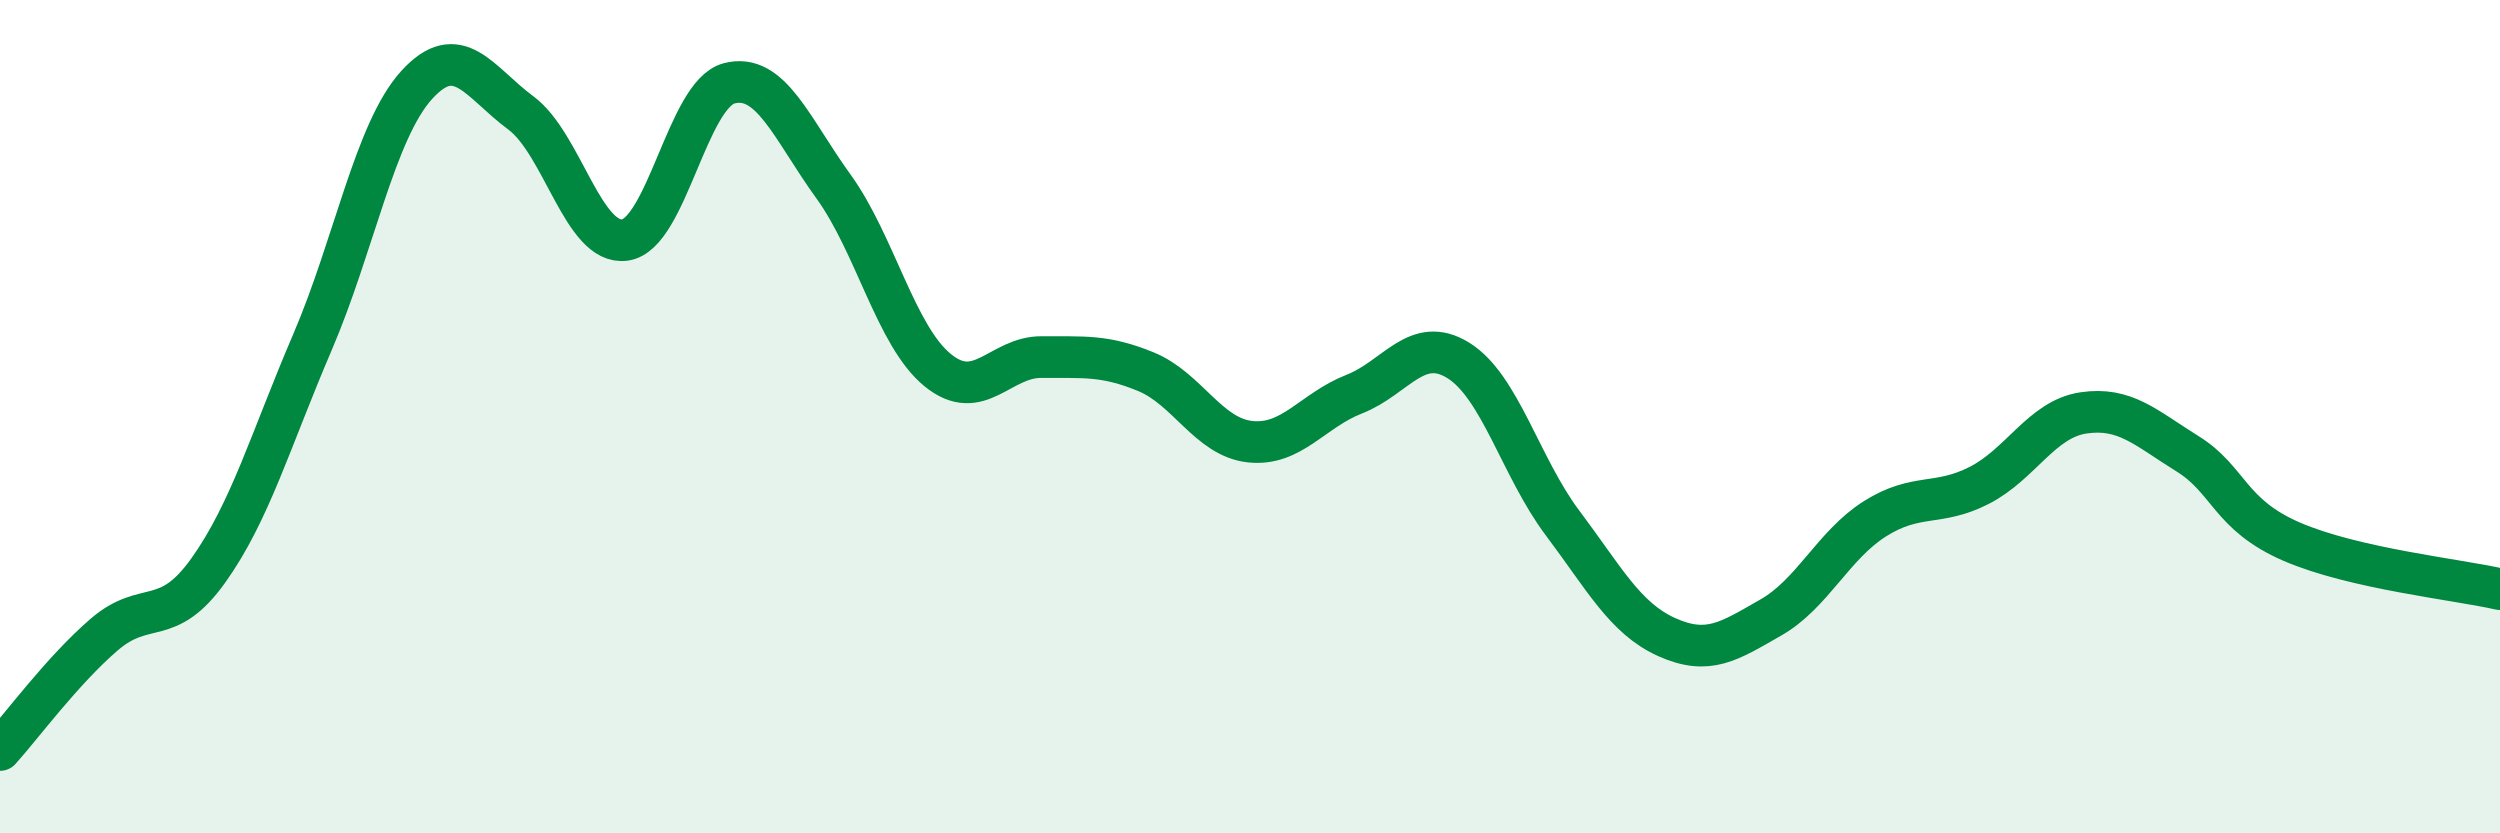
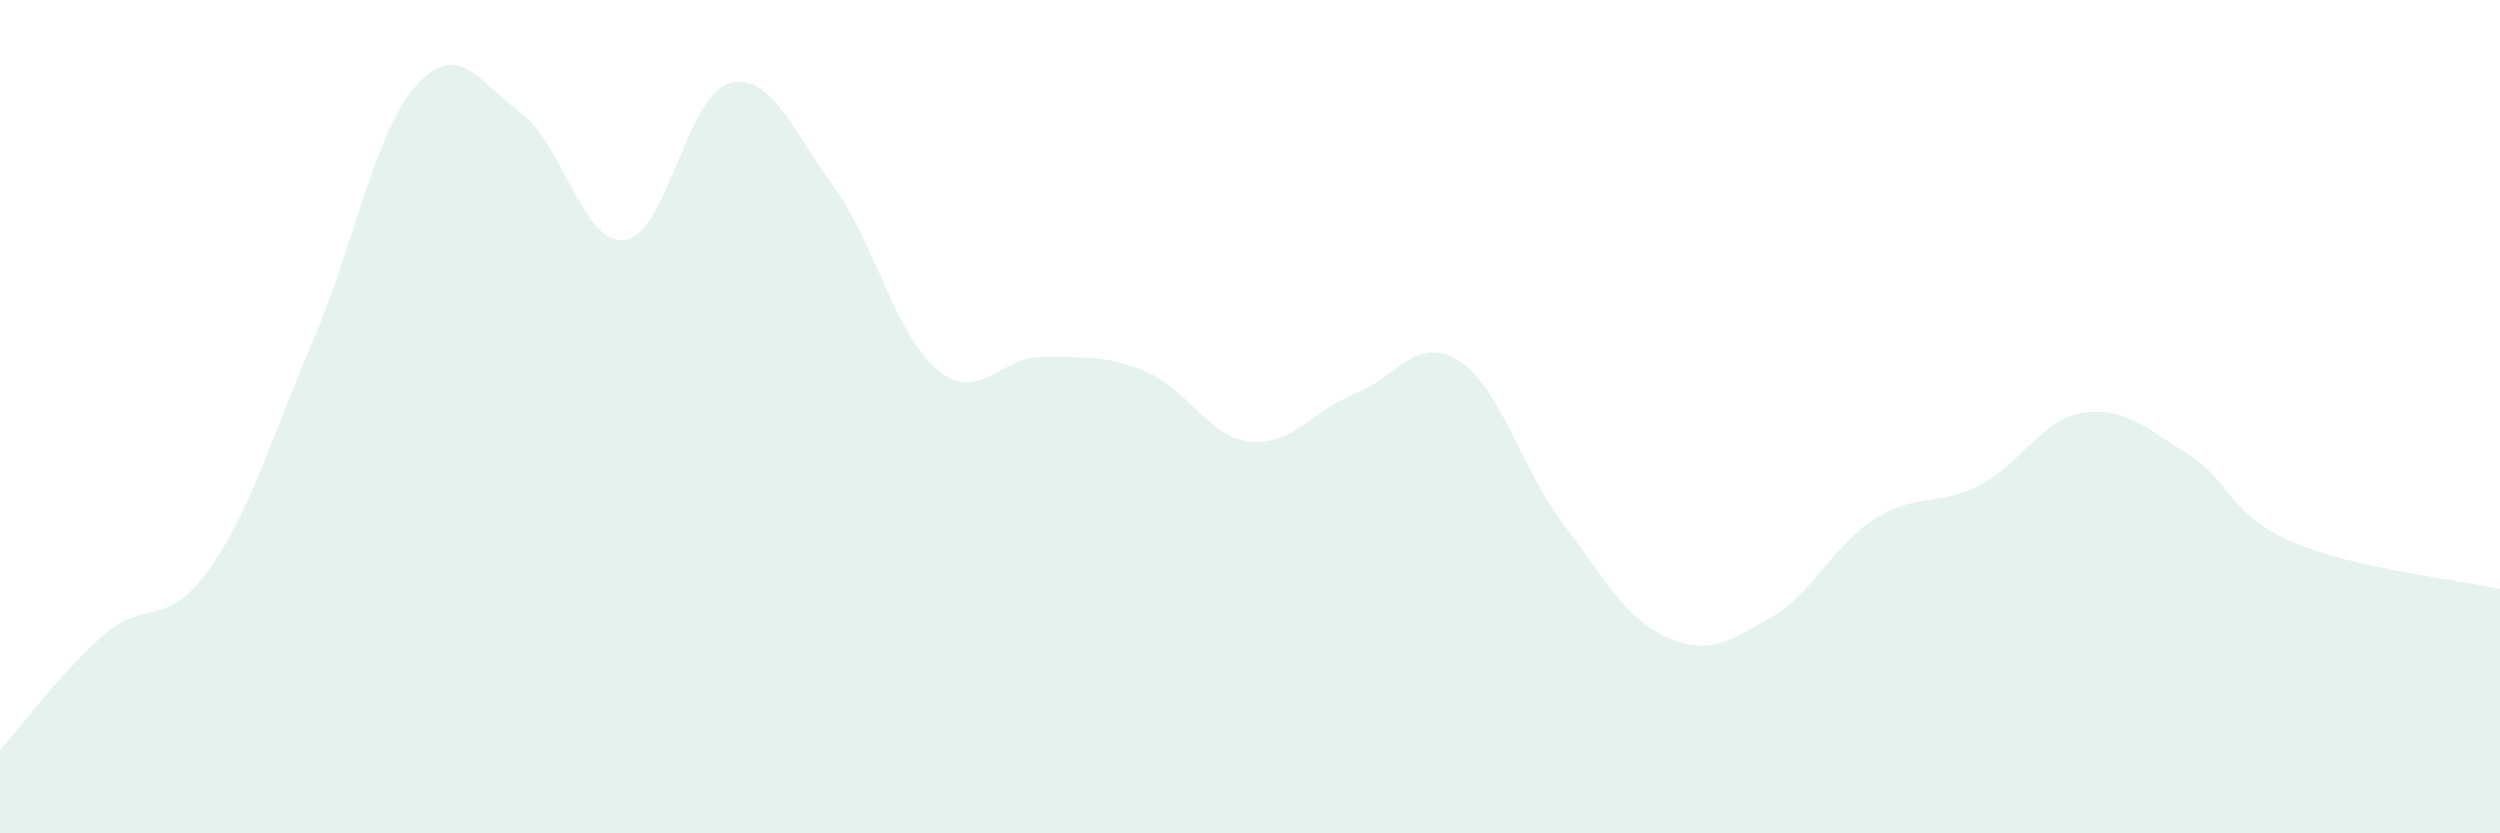
<svg xmlns="http://www.w3.org/2000/svg" width="60" height="20" viewBox="0 0 60 20">
  <path d="M 0,18 C 0.5,17.45 1.5,16.09 2.5,15.23 C 3.5,14.37 4,15.09 5,13.69 C 6,12.29 6.5,10.54 7.5,8.21 C 8.5,5.88 9,3.14 10,2.04 C 11,0.94 11.5,1.97 12.5,2.71 C 13.5,3.45 14,5.9 15,5.76 C 16,5.62 16.5,2.26 17.5,2 C 18.5,1.74 19,3.09 20,4.47 C 21,5.85 21.5,8.06 22.5,8.88 C 23.5,9.7 24,8.56 25,8.57 C 26,8.58 26.5,8.51 27.5,8.92 C 28.5,9.33 29,10.49 30,10.6 C 31,10.71 31.5,9.85 32.5,9.46 C 33.5,9.07 34,8.03 35,8.65 C 36,9.27 36.5,11.22 37.5,12.55 C 38.5,13.88 39,14.84 40,15.29 C 41,15.74 41.5,15.39 42.5,14.82 C 43.5,14.25 44,13.08 45,12.45 C 46,11.82 46.5,12.16 47.5,11.65 C 48.5,11.14 49,10.06 50,9.91 C 51,9.76 51.5,10.27 52.5,10.89 C 53.5,11.51 53.5,12.35 55,13 C 56.5,13.65 59,13.91 60,14.14L60 20L0 20Z" fill="#008740" opacity="0.1" stroke-linecap="round" stroke-linejoin="round" />
-   <path d="M 0,18 C 0.5,17.45 1.5,16.09 2.5,15.23 C 3.5,14.37 4,15.09 5,13.69 C 6,12.29 6.5,10.54 7.5,8.21 C 8.5,5.88 9,3.14 10,2.04 C 11,0.94 11.5,1.97 12.5,2.71 C 13.5,3.45 14,5.9 15,5.76 C 16,5.62 16.5,2.26 17.5,2 C 18.5,1.74 19,3.09 20,4.47 C 21,5.85 21.5,8.06 22.5,8.88 C 23.5,9.7 24,8.56 25,8.57 C 26,8.58 26.5,8.51 27.5,8.92 C 28.5,9.33 29,10.49 30,10.6 C 31,10.71 31.5,9.85 32.5,9.46 C 33.5,9.07 34,8.03 35,8.65 C 36,9.27 36.5,11.22 37.5,12.55 C 38.5,13.88 39,14.84 40,15.29 C 41,15.74 41.5,15.39 42.5,14.82 C 43.5,14.25 44,13.08 45,12.45 C 46,11.82 46.5,12.16 47.5,11.65 C 48.5,11.14 49,10.06 50,9.91 C 51,9.76 51.5,10.27 52.5,10.89 C 53.5,11.51 53.5,12.35 55,13 C 56.5,13.65 59,13.91 60,14.14" stroke="#008740" stroke-width="1" fill="none" stroke-linecap="round" stroke-linejoin="round" />
</svg>